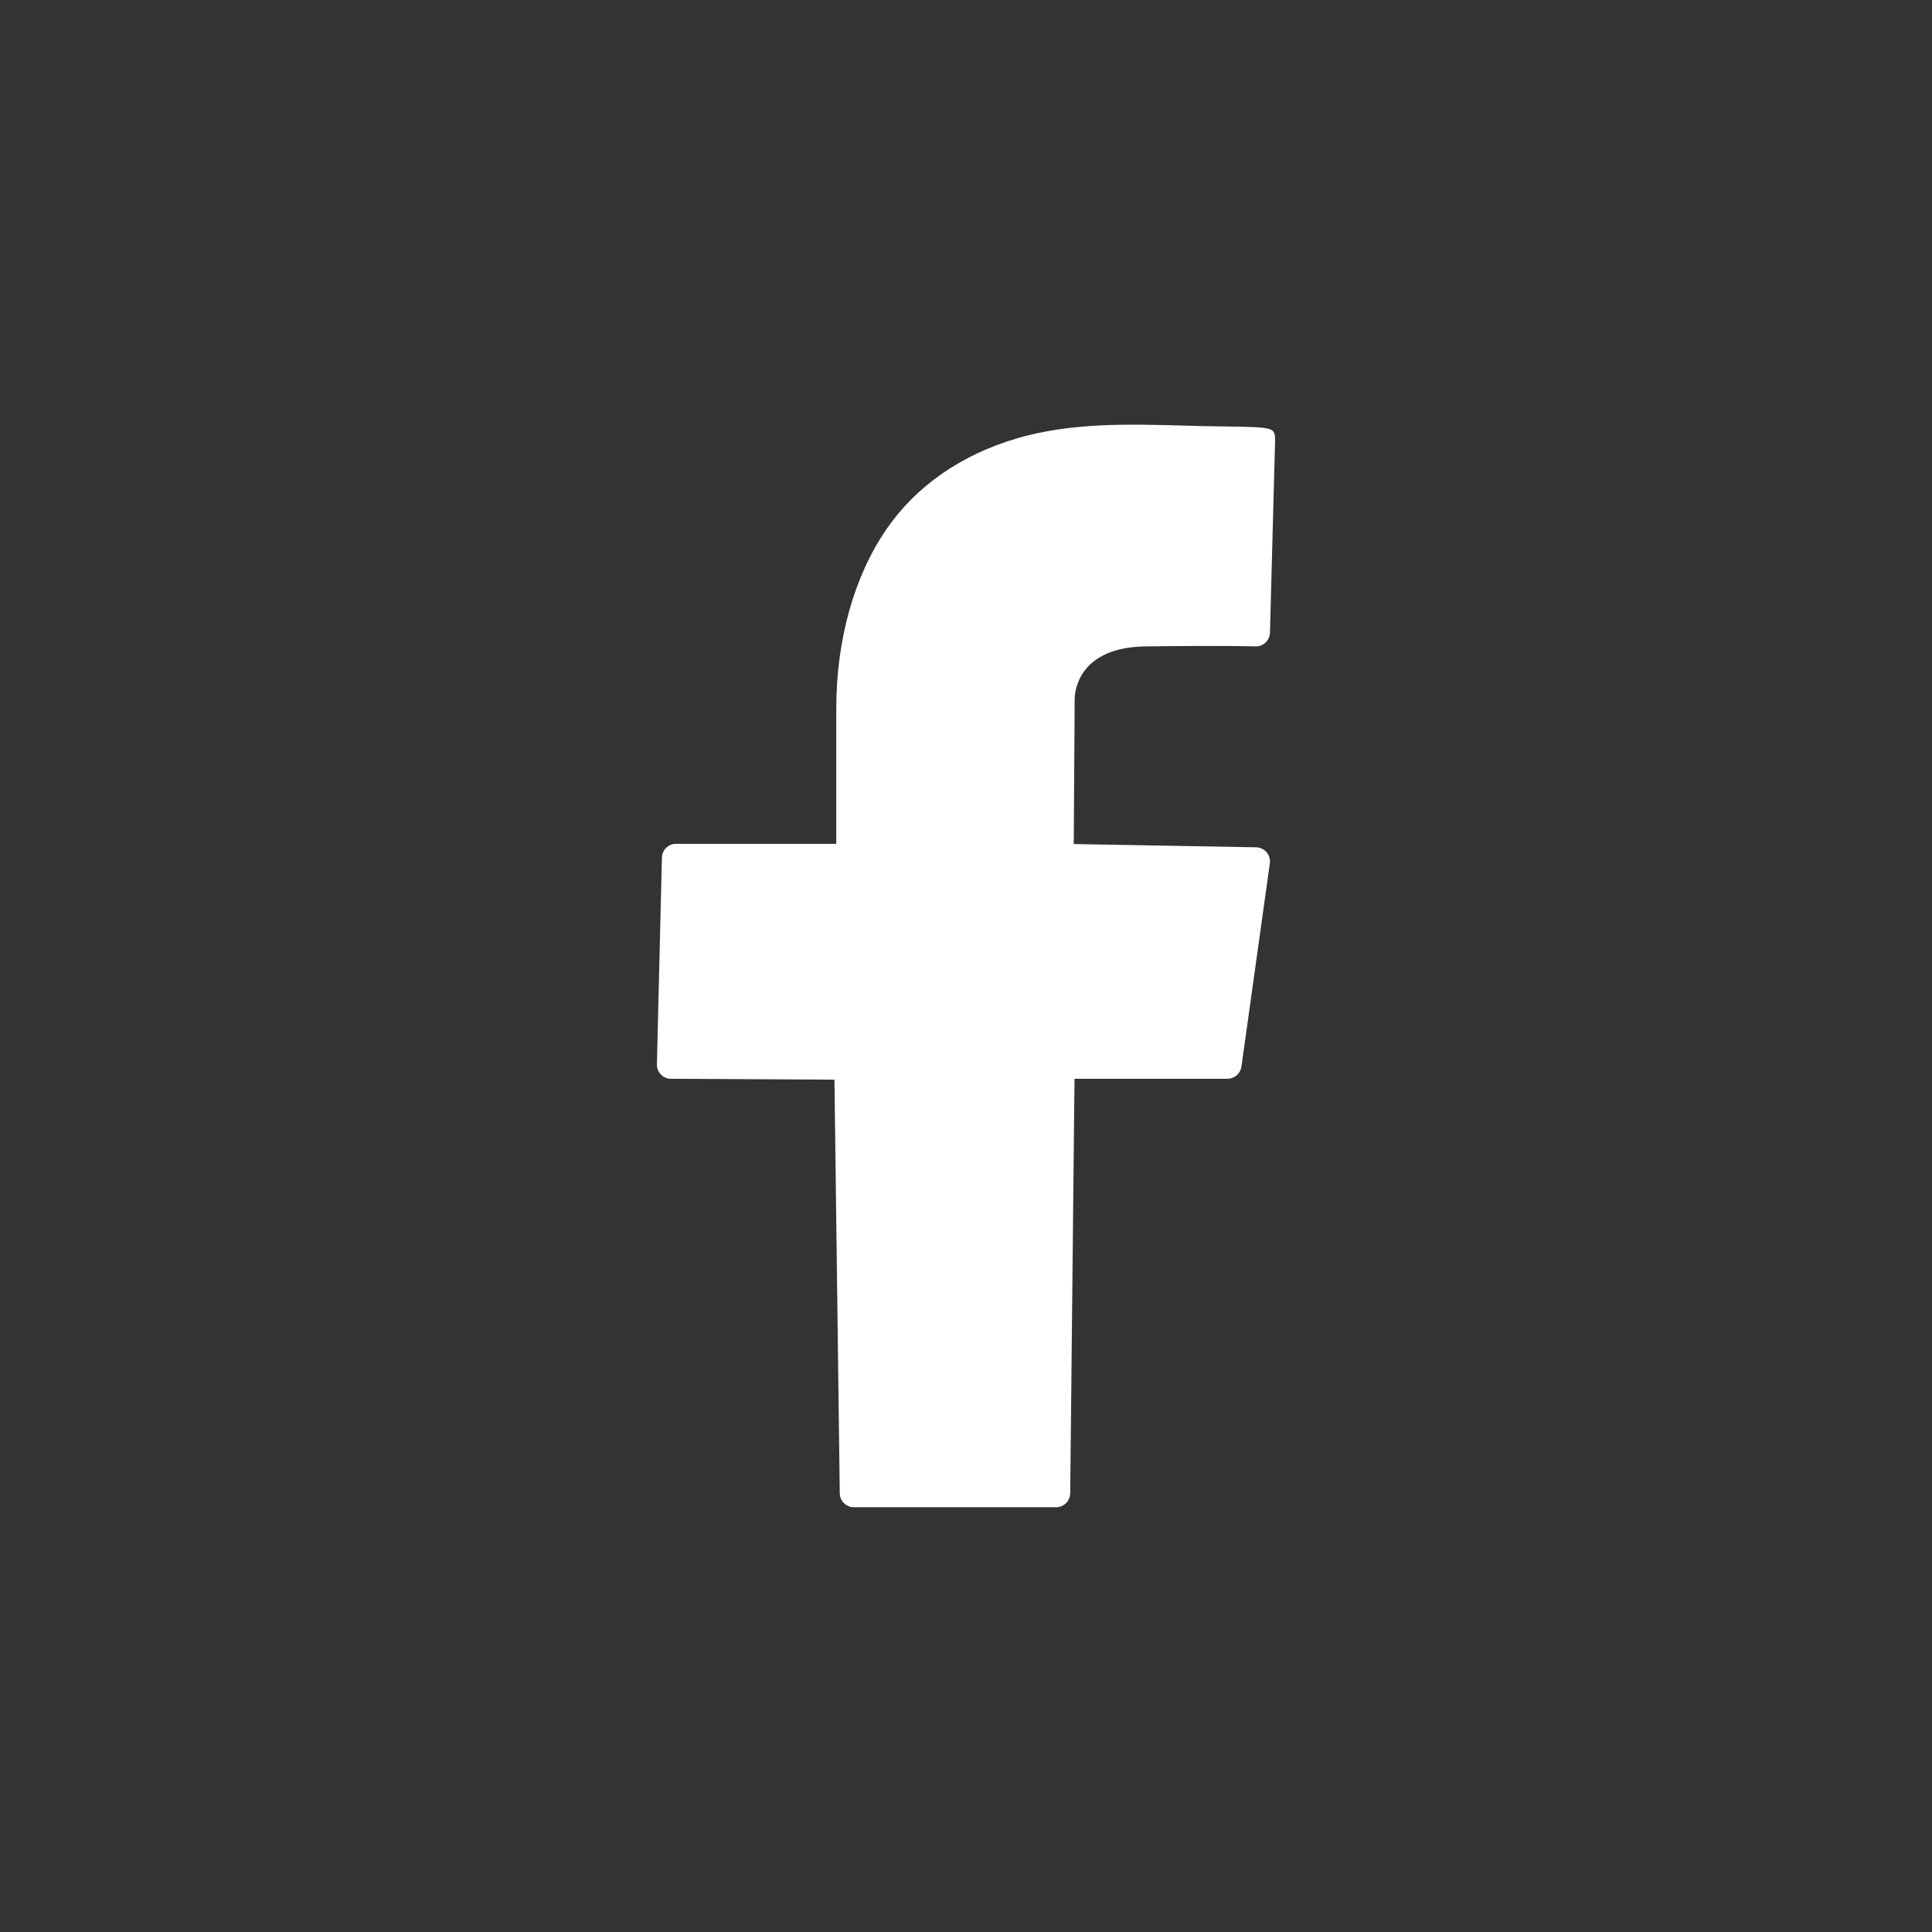
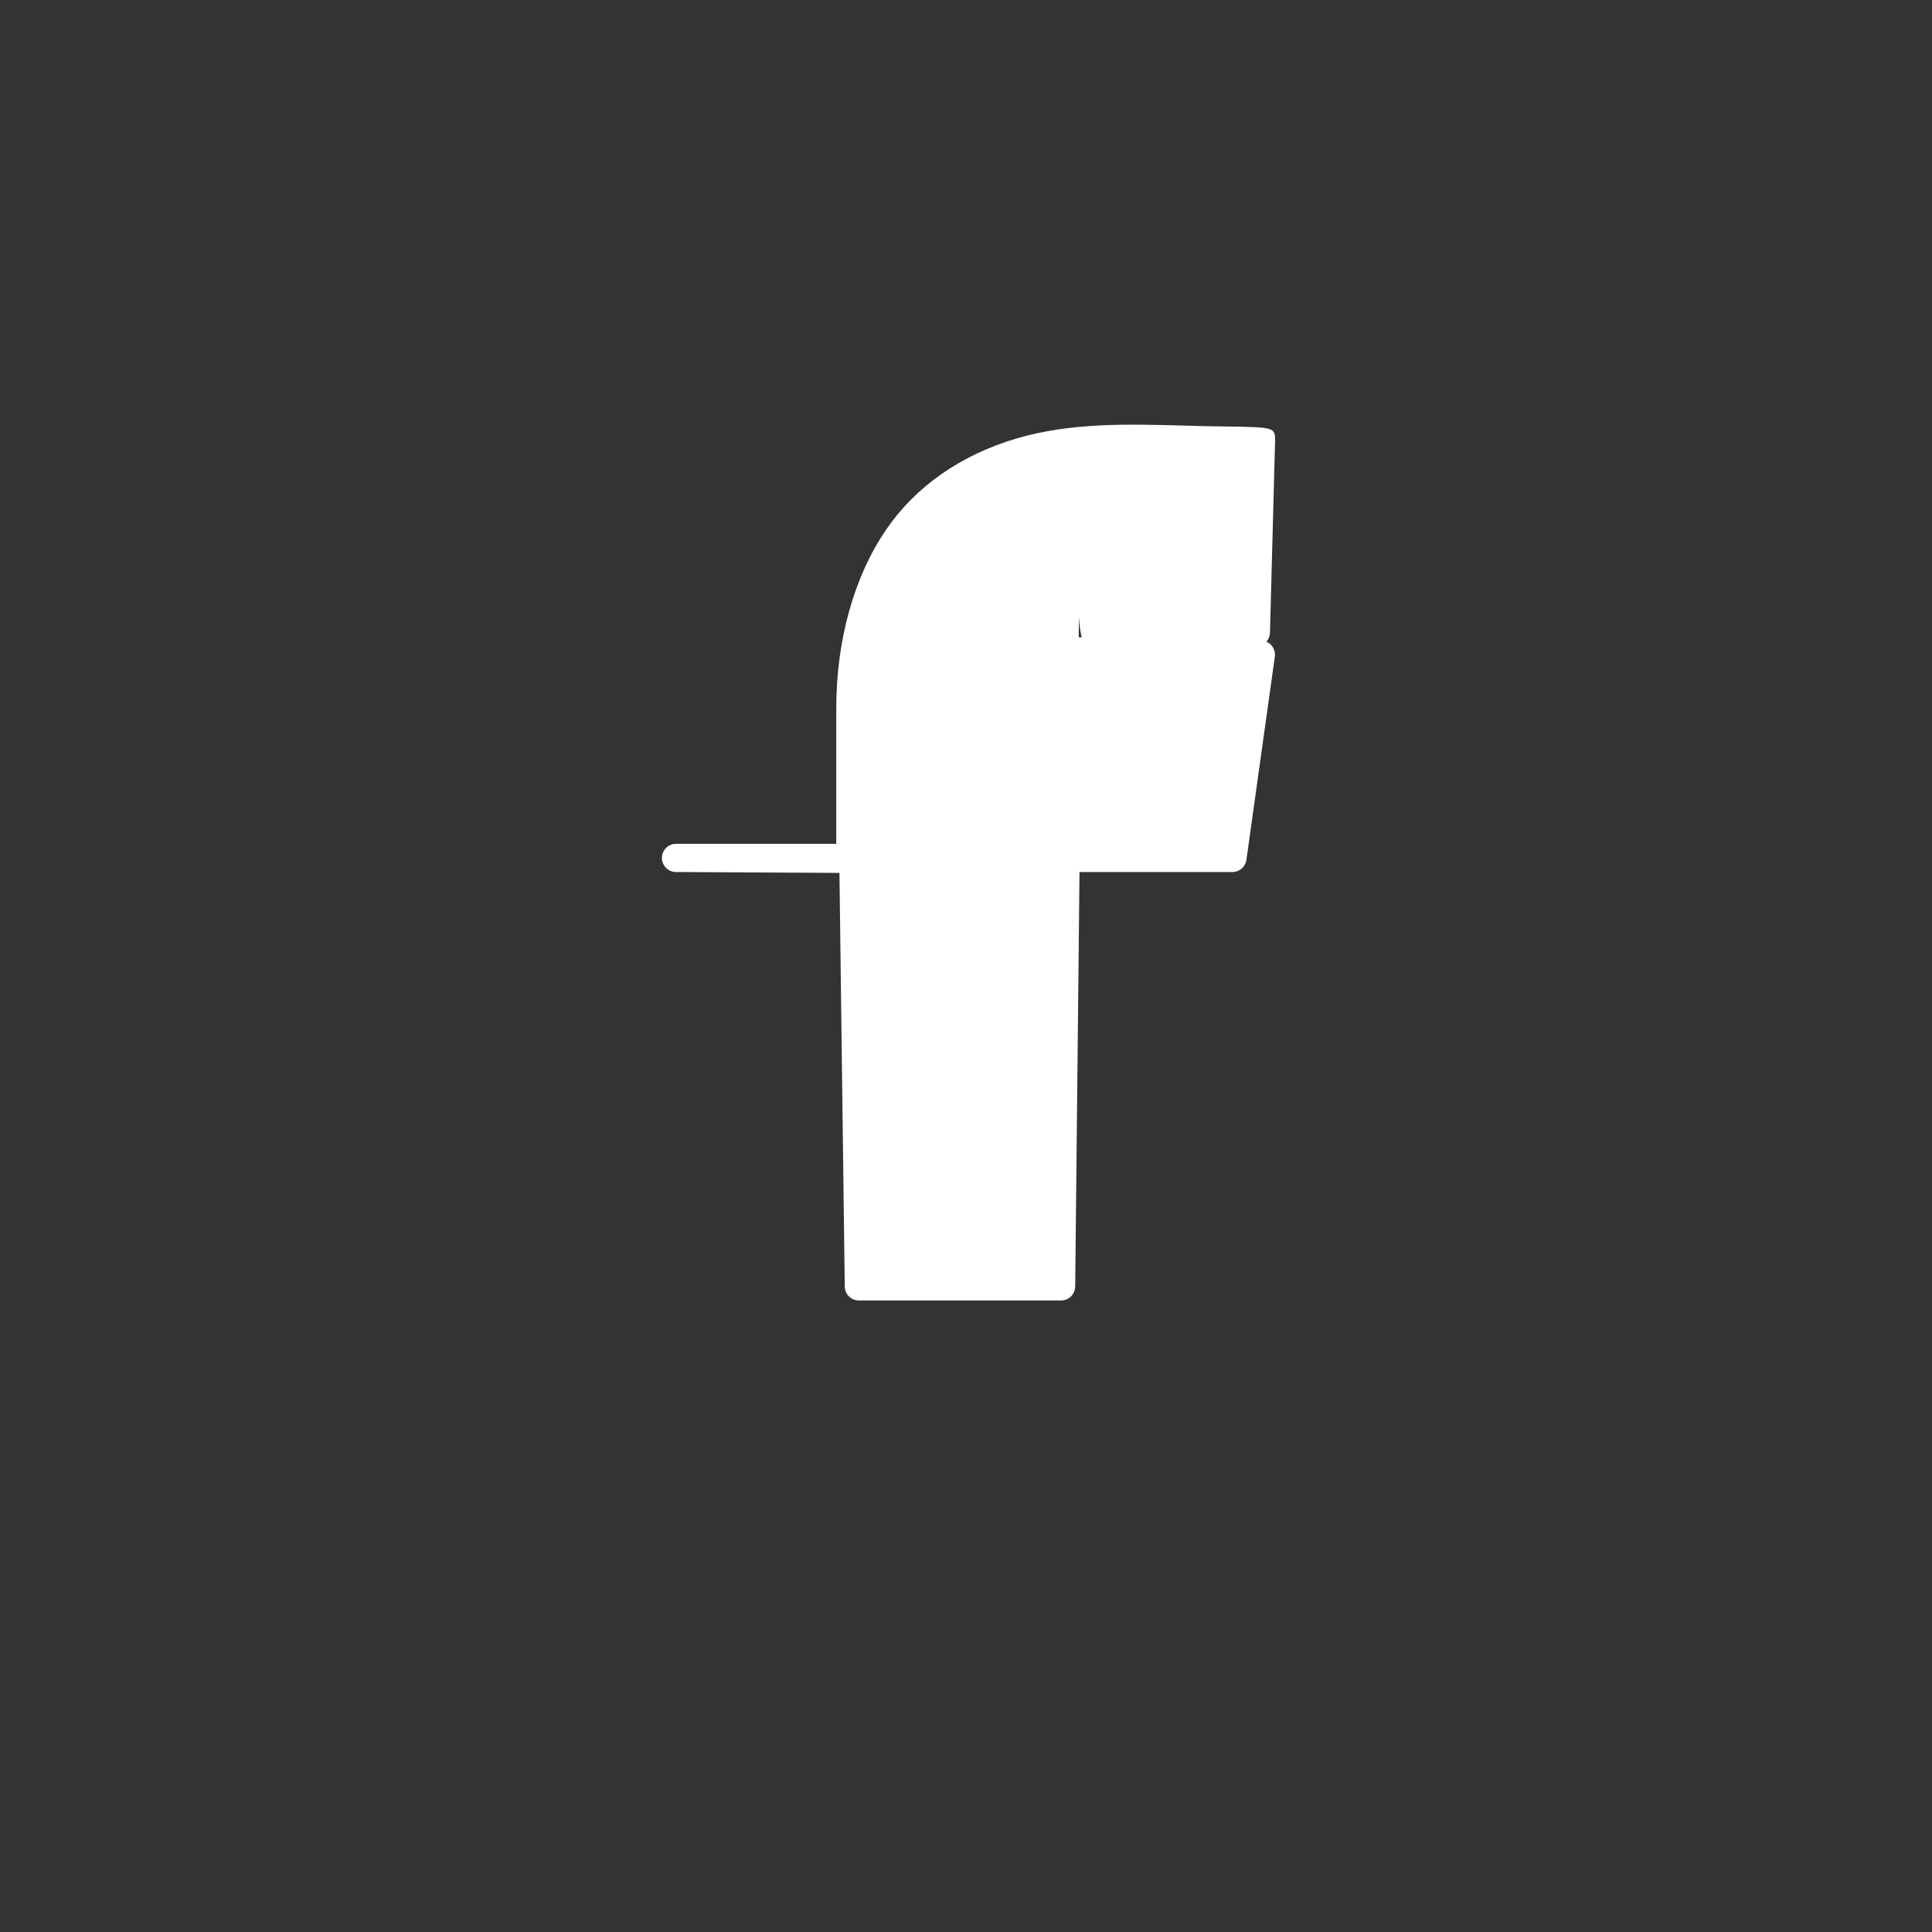
<svg xmlns="http://www.w3.org/2000/svg" style="enable-background:new 0 0 48 48;" fill="#FFFFFF" version="1.1" viewBox="0 0 48 48" xml:space="preserve">
  <rect x="0" y="0" width="48" height="48" fill="#333333" stroke="none" />
  <g id="Padding__x26__Artboard" />
  <g id="Icons">
    <g>
-       <path d="M28.471,16.059c2.087-0.024,2.711-0,2.717-0    c0.09,0.007,0.185-0.03,0.253-0.094c0.069-0.064,0.108-0.153,0.111-0.247l0.127-4.758    c0-0.347,0-0.347-1.283-0.365l-0.125-0.002c-0.292-0.003-0.587-0.011-0.884-0.02    c-1.366-0.037-2.776-0.076-4.118,0.317c-1.393,0.408-2.519,1.194-3.256,2.274    c-0.797,1.167-1.236,2.743-1.236,4.438v3.363h-3.982c-0.19,0-0.345,0.152-0.35,0.342l-0.124,5.137    c-0.002,0.094,0.034,0.185,0.099,0.252s0.155,0.106,0.249,0.106l4.063,0.022l0.132,10.277    c0.002,0.191,0.159,0.346,0.35,0.346h5.025c0.192,0,0.348-0.155,0.35-0.347l0.107-10.298h3.8    c0.175,0,0.322-0.129,0.347-0.302l0.706-5.05c0.014-0.099-0.016-0.2-0.081-0.276    s-0.16-0.121-0.26-0.123l-4.531-0.081l0.023-3.604C26.7,17.236,26.751,16.079,28.471,16.059z" />
+       <path d="M28.471,16.059c2.087-0.024,2.711-0,2.717-0    c0.09,0.007,0.185-0.03,0.253-0.094c0.069-0.064,0.108-0.153,0.111-0.247l0.127-4.758    c0-0.347,0-0.347-1.283-0.365l-0.125-0.002c-0.292-0.003-0.587-0.011-0.884-0.02    c-1.366-0.037-2.776-0.076-4.118,0.317c-1.393,0.408-2.519,1.194-3.256,2.274    c-0.797,1.167-1.236,2.743-1.236,4.438v3.363h-3.982c-0.19,0-0.345,0.152-0.35,0.342c-0.002,0.094,0.034,0.185,0.099,0.252s0.155,0.106,0.249,0.106l4.063,0.022l0.132,10.277    c0.002,0.191,0.159,0.346,0.35,0.346h5.025c0.192,0,0.348-0.155,0.35-0.347l0.107-10.298h3.8    c0.175,0,0.322-0.129,0.347-0.302l0.706-5.05c0.014-0.099-0.016-0.2-0.081-0.276    s-0.16-0.121-0.26-0.123l-4.531-0.081l0.023-3.604C26.7,17.236,26.751,16.079,28.471,16.059z" />
    </g>
  </g>
</svg>